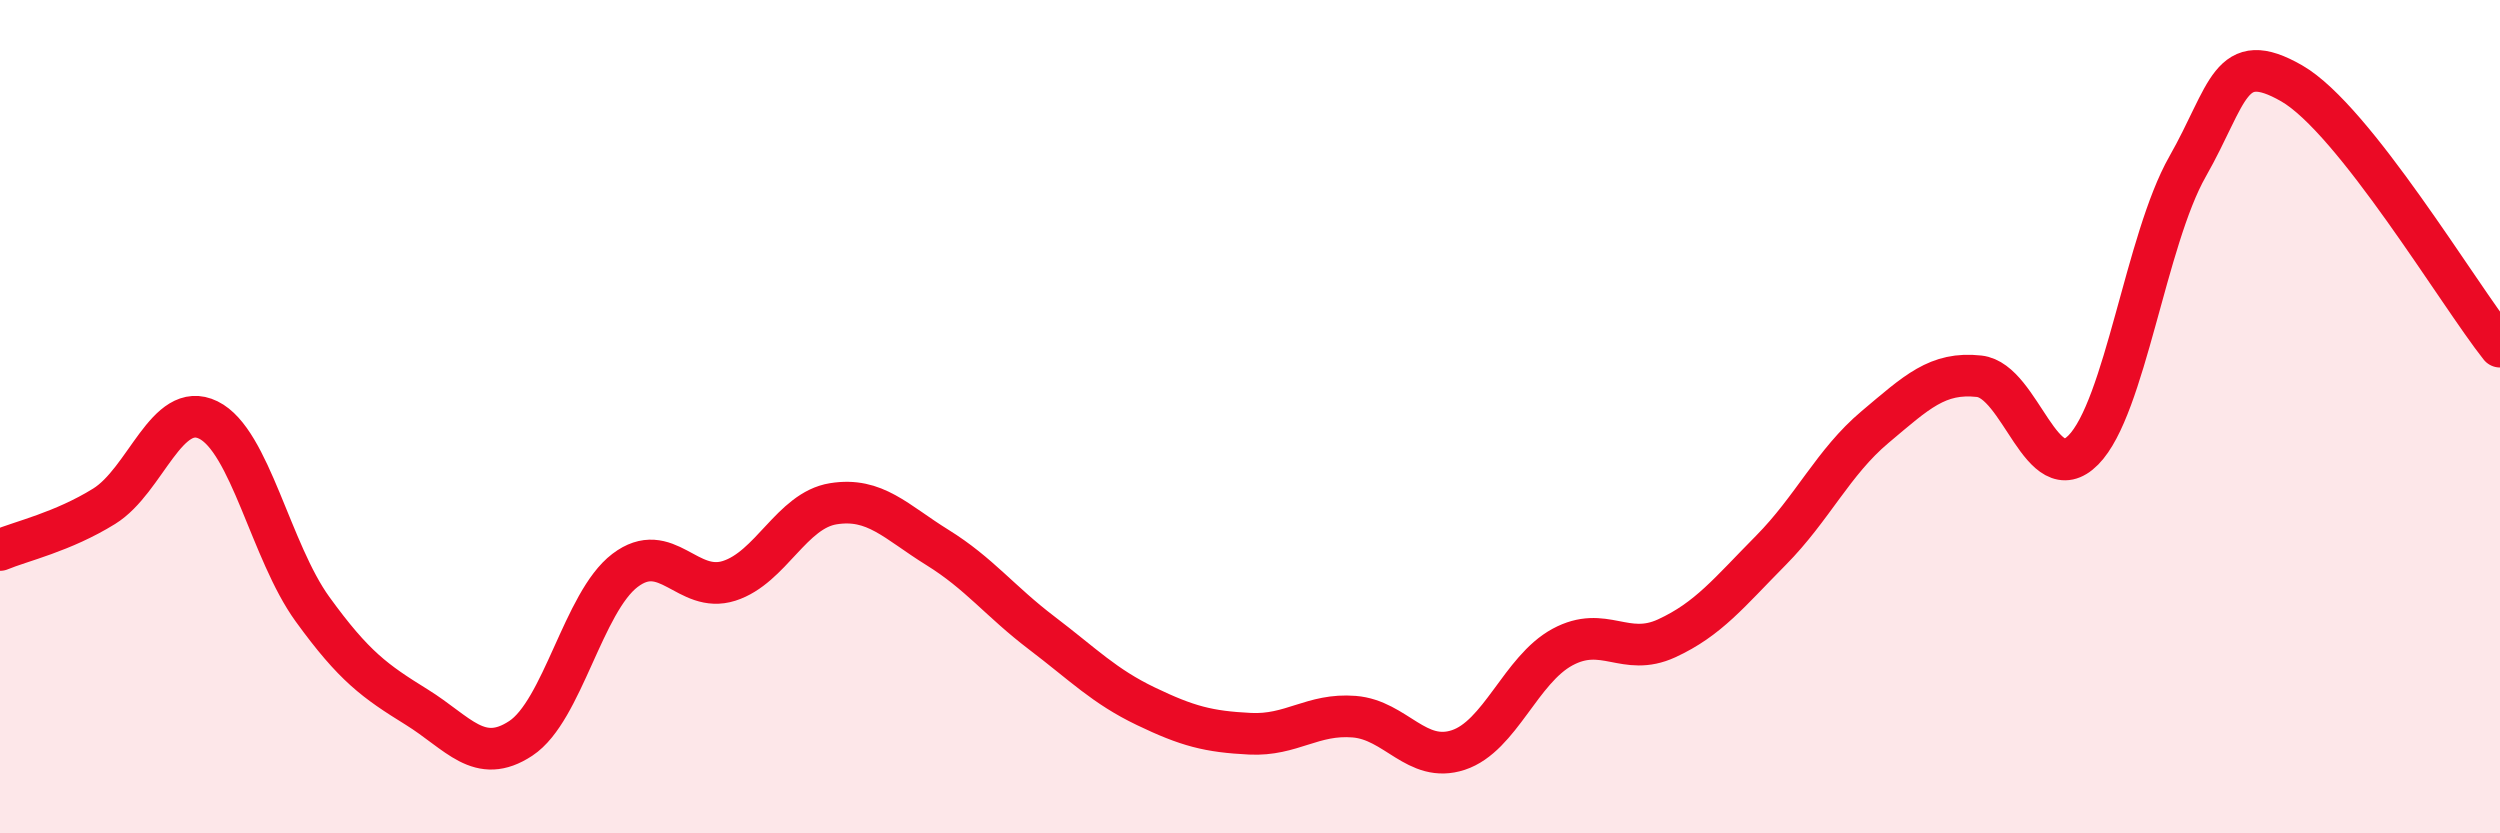
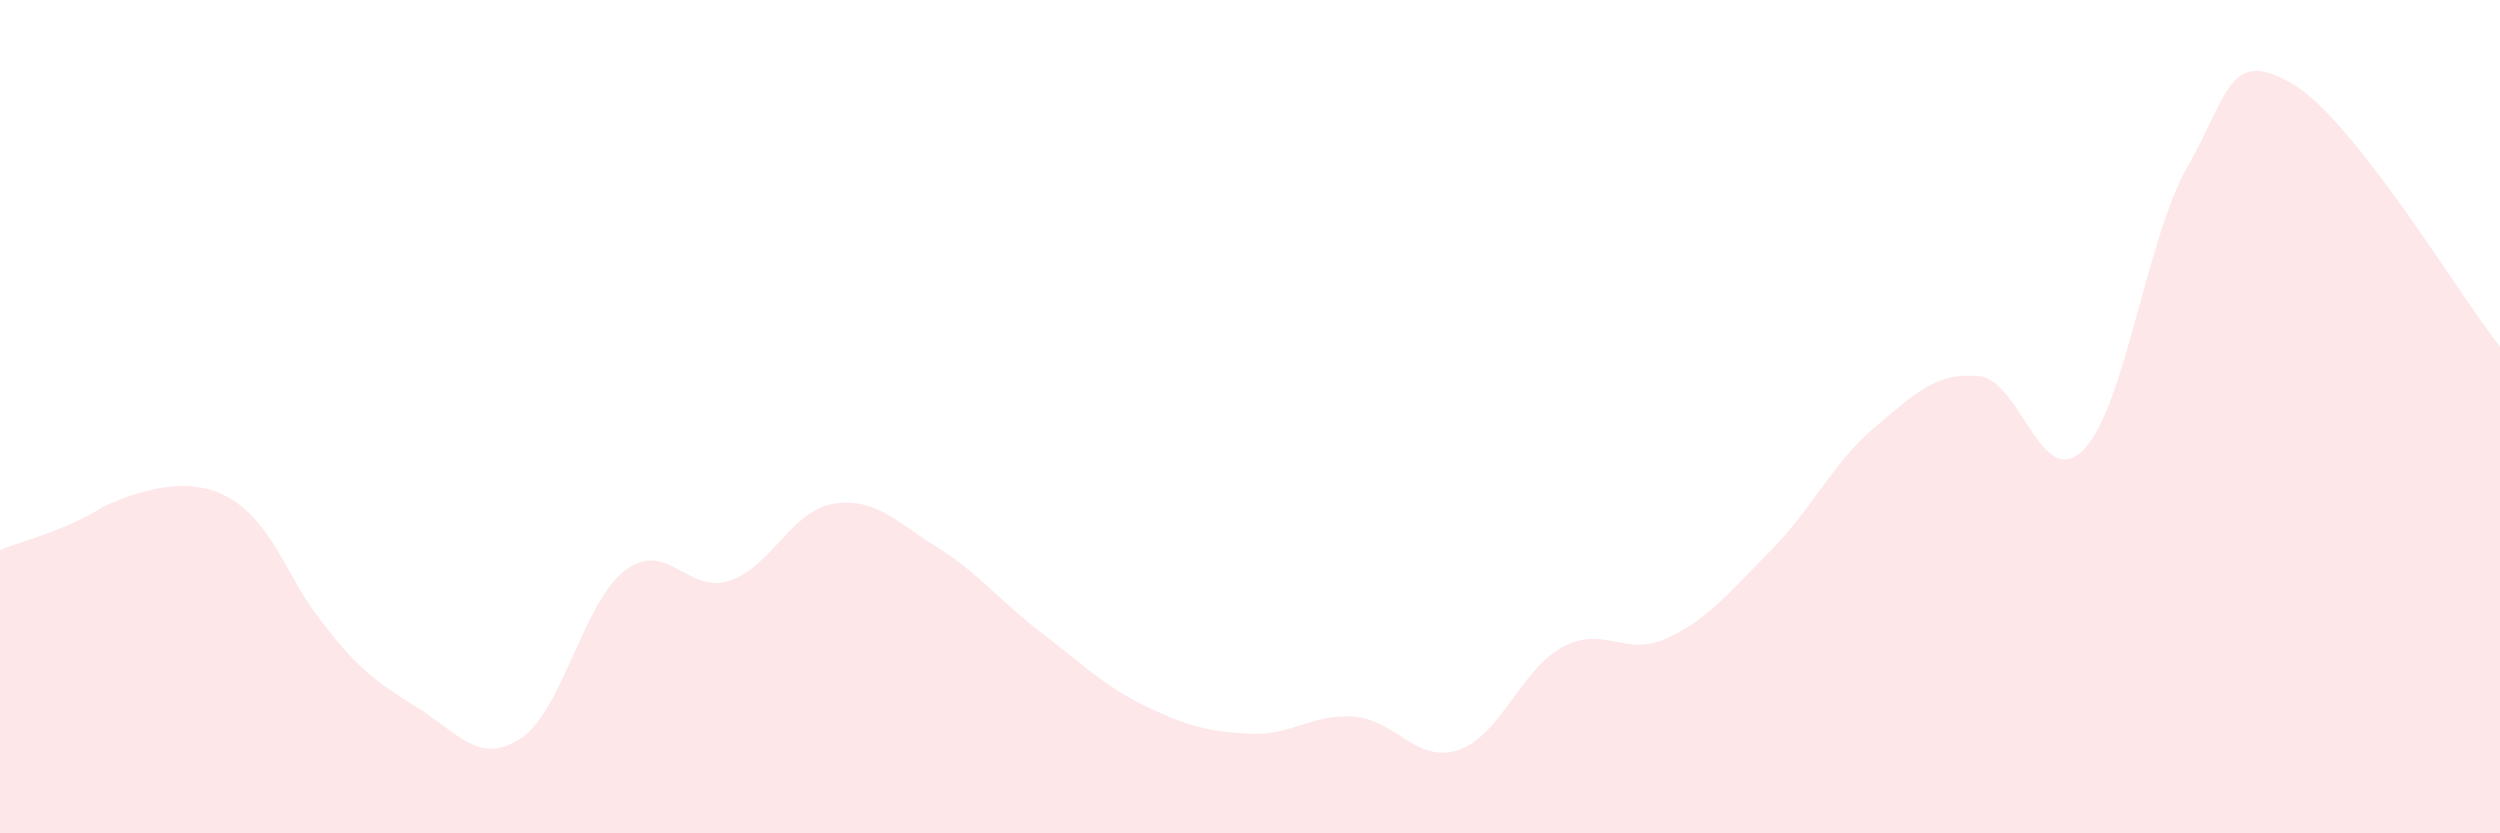
<svg xmlns="http://www.w3.org/2000/svg" width="60" height="20" viewBox="0 0 60 20">
-   <path d="M 0,13.2 C 0.5,12.99 1.5,12.77 2.5,12.15 C 3.5,11.53 4,9.59 5,10.08 C 6,10.57 6.5,13.24 7.5,14.62 C 8.5,16 9,16.35 10,16.97 C 11,17.59 11.5,18.38 12.5,17.72 C 13.5,17.06 14,14.45 15,13.69 C 16,12.93 16.5,14.26 17.5,13.94 C 18.5,13.62 19,12.25 20,12.09 C 21,11.93 21.5,12.52 22.5,13.14 C 23.5,13.76 24,14.43 25,15.19 C 26,15.95 26.5,16.47 27.5,16.95 C 28.5,17.43 29,17.56 30,17.61 C 31,17.66 31.5,17.12 32.5,17.2 C 33.5,17.28 34,18.33 35,18 C 36,17.67 36.5,16.07 37.5,15.53 C 38.5,14.99 39,15.78 40,15.32 C 41,14.86 41.5,14.22 42.5,13.21 C 43.5,12.2 44,11.09 45,10.25 C 46,9.41 46.5,8.92 47.5,9.03 C 48.5,9.14 49,11.81 50,10.8 C 51,9.79 51.5,5.76 52.5,4 C 53.5,2.24 53.5,1.14 55,2 C 56.5,2.86 59,7.06 60,8.32L60 20L0 20Z" fill="#EB0A25" opacity="0.1" stroke-linecap="round" stroke-linejoin="round" />
-   <path d="M 0,13.2 C 0.5,12.99 1.5,12.77 2.5,12.15 C 3.5,11.53 4,9.59 5,10.08 C 6,10.57 6.5,13.24 7.5,14.62 C 8.5,16 9,16.35 10,16.97 C 11,17.59 11.5,18.38 12.5,17.72 C 13.5,17.06 14,14.45 15,13.69 C 16,12.93 16.5,14.26 17.5,13.94 C 18.5,13.62 19,12.25 20,12.09 C 21,11.93 21.5,12.52 22.5,13.14 C 23.5,13.76 24,14.43 25,15.19 C 26,15.95 26.5,16.47 27.5,16.95 C 28.5,17.43 29,17.56 30,17.61 C 31,17.66 31.5,17.12 32.5,17.2 C 33.5,17.28 34,18.33 35,18 C 36,17.67 36.5,16.07 37.5,15.53 C 38.5,14.99 39,15.78 40,15.32 C 41,14.86 41.5,14.22 42.5,13.21 C 43.5,12.2 44,11.09 45,10.25 C 46,9.41 46.5,8.92 47.5,9.03 C 48.5,9.14 49,11.81 50,10.8 C 51,9.79 51.5,5.76 52.5,4 C 53.5,2.24 53.5,1.14 55,2 C 56.5,2.86 59,7.06 60,8.32" stroke="#EB0A25" stroke-width="1" fill="none" stroke-linecap="round" stroke-linejoin="round" />
+   <path d="M 0,13.2 C 0.5,12.99 1.5,12.77 2.5,12.15 C 6,10.57 6.5,13.24 7.5,14.62 C 8.5,16 9,16.35 10,16.97 C 11,17.59 11.5,18.38 12.5,17.72 C 13.5,17.06 14,14.45 15,13.69 C 16,12.93 16.5,14.26 17.5,13.94 C 18.5,13.62 19,12.25 20,12.09 C 21,11.93 21.5,12.52 22.5,13.14 C 23.5,13.76 24,14.43 25,15.19 C 26,15.95 26.5,16.47 27.5,16.95 C 28.5,17.43 29,17.56 30,17.61 C 31,17.66 31.5,17.12 32.5,17.2 C 33.5,17.28 34,18.33 35,18 C 36,17.67 36.5,16.07 37.5,15.53 C 38.5,14.99 39,15.78 40,15.32 C 41,14.86 41.5,14.22 42.5,13.21 C 43.5,12.2 44,11.09 45,10.25 C 46,9.41 46.5,8.92 47.5,9.03 C 48.5,9.14 49,11.81 50,10.8 C 51,9.79 51.5,5.76 52.5,4 C 53.5,2.24 53.5,1.14 55,2 C 56.5,2.86 59,7.06 60,8.32L60 20L0 20Z" fill="#EB0A25" opacity="0.1" stroke-linecap="round" stroke-linejoin="round" />
</svg>